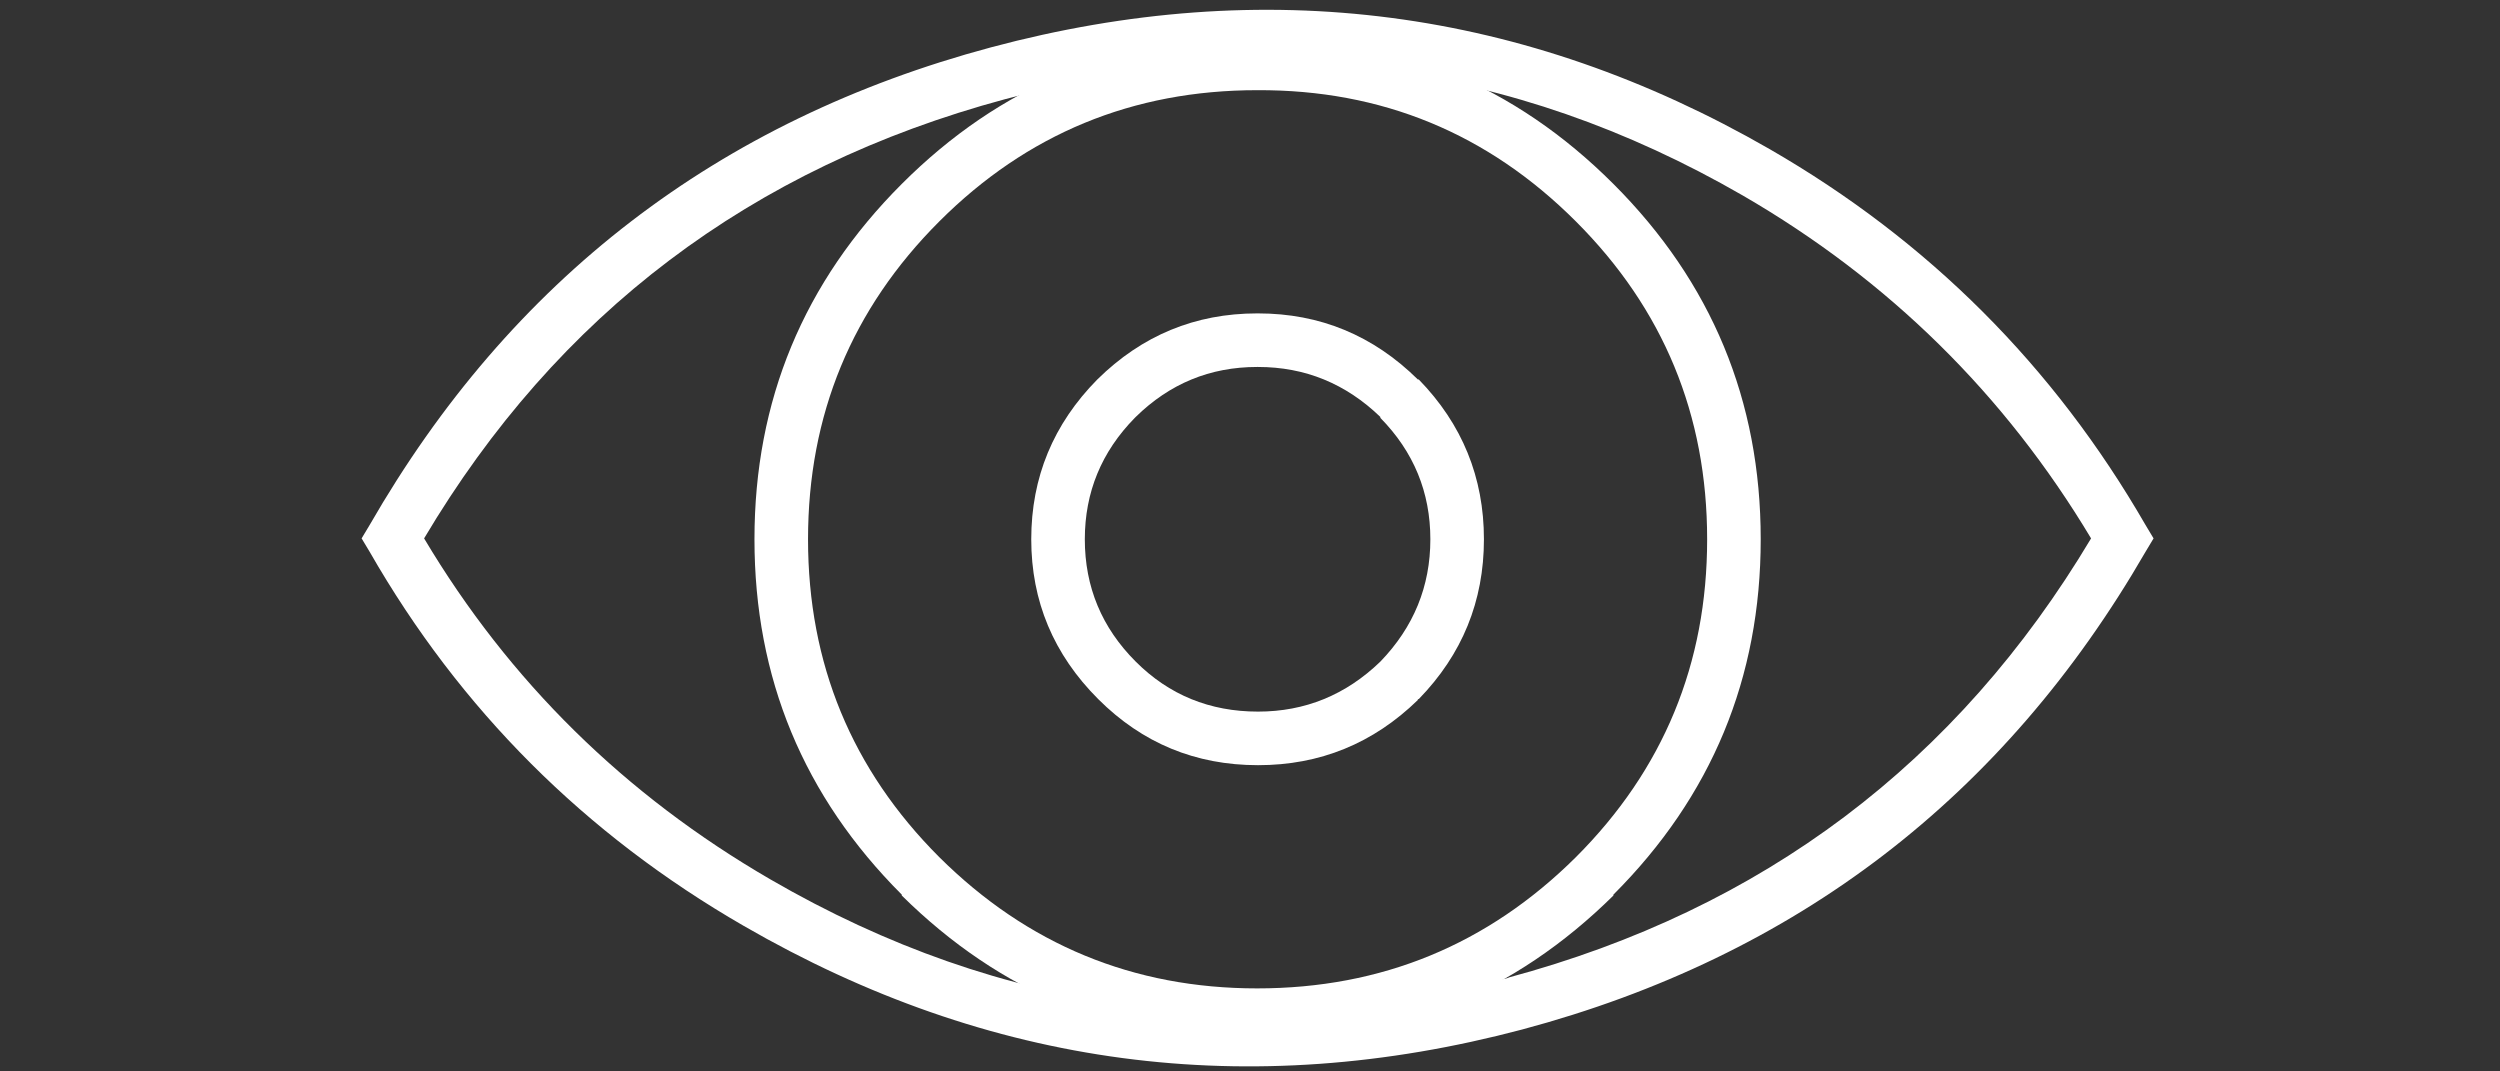
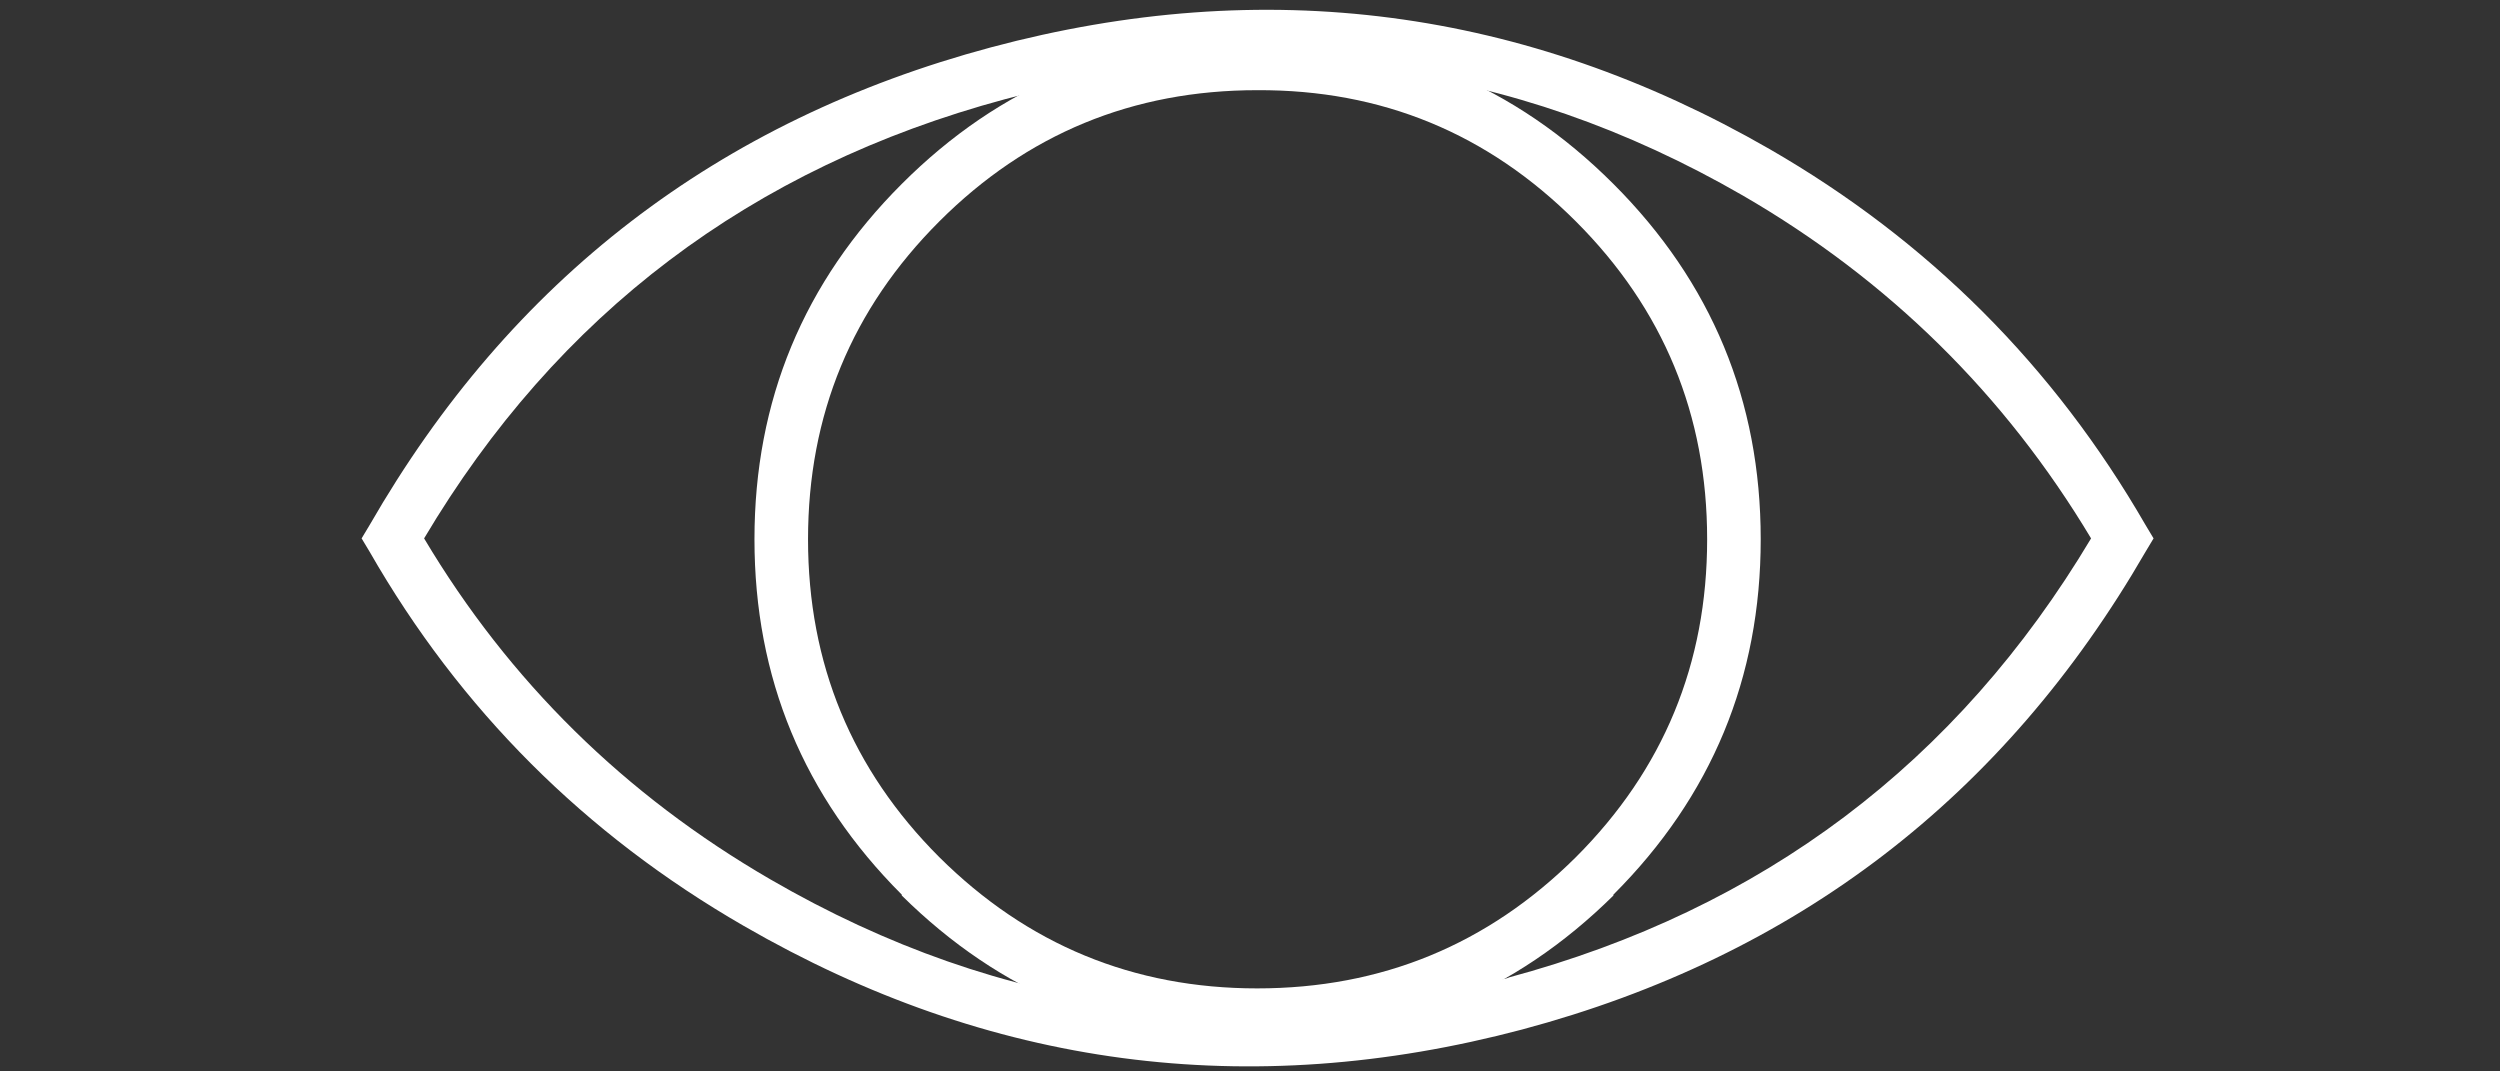
<svg xmlns="http://www.w3.org/2000/svg" id="oeil-backgroundcheck-vect" image-rendering="optimizeQuality" baseProfile="basic" version="1.1" x="0px" y="0px" width="140" height="60">
  <rect width="100%" height="100%" fill="#333333" stroke="none" />
  <g id="S.__C3.__A9quence-1" overflow="visible">
    <g display="none" id="Layer79_0_FILL">
      <path fill="#FFF" stroke="none" d="M120.1 31L120.65 30.15 120.1 29.35Q112.4 17.4 99.05 10.55 78.5 -.1 55.55 5.4 32.6 10.95 20.75 29.35L20.2 30.15 20.75 30.95Q28.35 42.8 41.75 49.7L41.7 49.7Q62.25 60.35 85.2 54.85 108.2 49.35 120.1 31M97.65 13.2L97.7 13.2Q109.85 19.45 117.05 30.15 105.8 46.85 84.5 51.95 62.65 57.15 43.1 47.05 30.9 40.75 23.8 30.2 35 13.45 56.25 8.3 78.1 3.1 97.65 13.2Z" />
      <animate attributeName="display" repeatCount="indefinite" dur="5.267s" keyTimes="0;.69;.696;1" values="none;inline;none;none" />
    </g>
    <g display="none" id="Layer78_0_FILL">
      <path fill="#FFF" stroke="none" d="M120.05 31.05L120.75 30.15 120.05 29.3Q112.35 18.7 99 12.65 78.5 3.35 55.6 8.2 32.65 13 20.8 29.3L20.15 30.15 20.8 31.05Q28.4 41.5 41.8 47.6 62.25 56.9 85.15 52.1 108.15 47.25 120.05 31.05M97.75 15.4Q109.8 20.85 117 30.15 105.7 44.7 84.55 49.15 62.65 53.7 43.05 44.85 30.95 39.35 23.85 30.15 35.1 15.55 56.2 11.15 78.1 6.55 97.75 15.4Z" />
      <animate attributeName="display" repeatCount="indefinite" dur="5.267s" keyTimes="0;.684;.69;1" values="none;inline;none;none" />
    </g>
    <g display="none" id="Layer76_0_FILL">
      <path fill="#FFF" stroke="none" d="M85.1 46.55Q108.05 43 119.9 31.25L121.05 30.15 119.9 29.1Q112.2 21.4 98.85 17 78.45 10.2 55.7 13.75 32.75 17.25 20.95 29.1L19.85 30.15 20.95 31.25Q28.55 38.8 41.95 43.25 62.3 50 85.1 46.55M97.9 19.85Q109.55 23.7 116.7 30.15 105.4 40.35 84.65 43.6 62.6 46.9 42.9 40.4 31.2 36.5 24.2 30.15 35.4 19.9 56.15 16.7 78.15 13.3 97.9 19.85Z" />
      <animate attributeName="display" repeatCount="indefinite" dur="5.267s" keyTimes="0;.671;.677;1" values="none;inline;none;none" />
    </g>
    <g display="none" id="Layer75_0_FILL">
      <path fill="#FFF" stroke="none" d="M85 43.8Q107.75 40.95 119.55 31.4L121.05 30.25 119.55 29.05Q111.9 22.75 98.6 19.15 78.4 13.7 55.85 16.55 33.1 19.4 21.4 29.05L19.9 30.2 21.4 31.4Q28.95 37.55 42.2 41.15 62.4 46.65 85 43.8M97.8 22.05Q109.1 25.1 116.1 30.2 104.95 38.25 84.65 40.8 62.7 43.55 43 38.25 31.7 35.2 24.8 30.2 35.95 22.1 56.2 19.55 78.15 16.8 97.8 22.05Z" />
      <animate attributeName="display" repeatCount="indefinite" dur="5.267s" keyTimes="0;.665;.671;1" values="none;inline;none;none" />
    </g>
    <g display="none" id="Layer74_0_FILL">
      <path fill="#FFF" stroke="none" d="M84.8 41.05Q107.25 38.85 118.9 31.45L121 30.15 118.9 28.9Q111.3 24.1 98.2 21.35 78.3 17.15 56 19.3 33.55 21.5 21.95 28.9L19.9 30.15 21.95 31.45Q29.45 36.2 42.55 39 62.5 43.15 84.8 41.05M97.6 24.3Q108.3 26.55 115.15 30.15 104.05 36.15 84.5 38.05 62.7 40.15 43.15 36.05 32.45 33.8 25.75 30.15 36.75 24.2 56.3 22.3 78.1 20.15 97.6 24.3Z" />
      <animate attributeName="display" repeatCount="indefinite" dur="5.267s" keyTimes="0;.658;.665;1" values="none;inline;none;none" />
    </g>
    <g display="none" id="Layer73_0_FILL">
-       <path fill="#FFF" stroke="none" d="M84.5 38.25Q106.5 36.75 117.85 31.55L121.05 30.15 117.85 28.8Q110.45 25.45 97.7 23.55 78.15 20.55 56.35 22.1 34.4 23.6 23.1 28.8L19.95 30.15 23.1 31.55Q30.4 34.9 43.2 36.8 62.7 39.75 84.5 38.25M97.25 26.5Q106.8 27.9 113.25 30.2 102.55 34 84.3 35.25 62.8 36.75 43.6 33.85L43.55 33.85Q34 32.4 27.65 30.15 38.35 26.35 56.55 25.1 78.05 23.55 97.25 26.5Z" />
      <animate attributeName="display" repeatCount="indefinite" dur="5.267s" keyTimes="0;.652;.658;1" values="none;inline;none;none" />
    </g>
    <g display="none" id="Layer72_0_FILL">
      <path fill="#FFF" stroke="none" d="M83.85 35.4Q104.7 34.55 115.55 31.55L121.05 30.1 115.55 28.65Q108.55 26.7 96.4 25.6 77.8 23.95 57 24.8 36.2 25.7 25.45 28.65L19.95 30.1 25.45 31.55Q32.3 33.5 44.5 34.6 63.05 36.3 83.85 35.4M96.15 28.6Q103 29.2 108.15 30.1 98.5 31.8 83.75 32.4 63.15 33.3 44.75 31.6 37.9 31 32.85 30.1 42.4 28.45 57.1 27.8 77.7 26.95 96.15 28.6Z" />
      <animate attributeName="display" repeatCount="indefinite" dur="5.267s" keyTimes="0;.646;.652;1" values="none;inline;none;none" />
    </g>
    <g display="none" id="Layer71_0_FILL">
      <path fill="#FFF" stroke="none" d="M82 32.65Q99.95 32.4 109.15 31.6L121 30.65 121 29.6 109.15 28.6Q103.1 28.1 92.75 27.8 76.7 27.35 58.85 27.6 40.95 27.85 31.75 28.6L19.85 29.55 19.85 30.65 31.75 31.6Q37.65 32.1 48.1 32.4 64.1 32.85 82 32.65Z" />
      <animate attributeName="display" repeatCount="indefinite" dur="5.267s" keyTimes="0;.639;.646;1" values="none;inline;none;none" />
    </g>
    <g display="none" id="Layer70_0_FILL">
      <path fill="#FFF" stroke="none" d="M83.8 35.4Q104.65 34.55 115.55 31.55L121 30.1 115.55 28.65Q108.5 26.7 96.35 25.65 77.75 23.95 56.95 24.8 36.15 25.7 25.45 28.65L19.9 30.1 25.45 31.55Q32.3 33.5 44.5 34.6 63.05 36.3 83.8 35.4M96.15 28.65Q102.9 29.25 108.05 30.15 98.5 31.8 83.7 32.4 63.15 33.3 44.7 31.6 37.85 31 32.8 30.1 42.35 28.45 57.05 27.8 77.7 26.95 96.15 28.65Z" />
      <animate attributeName="display" repeatCount="indefinite" dur="5.267s" keyTimes="0;.633;.639;1" values="none;inline;none;none" />
    </g>
    <g display="none" id="Layer69_0_FILL">
      <path fill="#FFF" stroke="none" d="M84.45 38.25Q106.45 36.75 117.85 31.55L121 30.15 117.85 28.8Q110.45 25.45 97.7 23.55 78.1 20.55 56.3 22.1 34.35 23.6 23.05 28.8L19.95 30.15 23.05 31.55Q30.35 34.9 43.15 36.85 62.65 39.75 84.45 38.25M97.25 26.5Q106.75 27.9 113.2 30.2 102.5 34 84.25 35.25 62.75 36.75 43.6 33.9 34 32.4 27.65 30.15 38.35 26.35 56.5 25.1 78 23.55 97.25 26.5Z" />
      <animate attributeName="display" repeatCount="indefinite" dur="5.267s" keyTimes="0;.627;.633;1" values="none;inline;none;none" />
    </g>
    <g display="none" id="Layer68_0_FILL">
      <path fill="#FFF" stroke="none" d="M84.8 41.05Q107.25 38.85 118.9 31.45L121 30.15 118.9 28.9Q111.3 24.1 98.2 21.35 78.3 17.15 56 19.3 33.55 21.5 21.95 28.9L19.9 30.15 21.95 31.45Q29.45 36.2 42.55 39 62.5 43.2 84.8 41.05M97.6 24.3Q108.3 26.55 115.15 30.15 104.05 36.15 84.5 38.05 62.7 40.2 43.15 36.05 32.45 33.8 25.75 30.15 36.75 24.2 56.3 22.3 78.1 20.15 97.6 24.3Z" />
      <animate attributeName="display" repeatCount="indefinite" dur="5.267s" keyTimes="0;.62;.627;1" values="none;inline;none;none" />
    </g>
    <g display="none" id="Layer67_0_FILL">
      <path fill="#FFF" stroke="none" d="M85 43.8Q107.75 41 119.55 31.4L121.05 30.25 119.55 29.05Q111.9 22.75 98.6 19.15 78.4 13.7 55.85 16.55 33.1 19.4 21.4 29.05L19.9 30.2 21.4 31.4Q28.95 37.55 42.2 41.15 62.4 46.65 85 43.8M97.8 22.05Q109.1 25.1 116.1 30.2 104.95 38.3 84.65 40.8 62.7 43.55 43 38.25 31.7 35.2 24.8 30.2 35.95 22.1 56.2 19.55 78.15 16.8 97.8 22.05Z" />
      <animate attributeName="display" repeatCount="indefinite" dur="5.267s" keyTimes="0;.614;.62;1" values="none;inline;none;none" />
    </g>
    <g display="none" id="Layer66_0_FILL">
      <path fill="#FFF" stroke="none" d="M85.1 46.55Q108.05 43 119.9 31.25L121.05 30.15 119.9 29.1Q112.2 21.4 98.85 17 78.45 10.2 55.7 13.75 32.75 17.25 20.95 29.1L19.85 30.15 20.95 31.2Q28.55 38.85 41.95 43.25 62.3 50 85.1 46.55M97.9 19.85Q109.55 23.7 116.7 30.15 105.4 40.35 84.65 43.6 62.6 46.9 42.9 40.4 31.2 36.55 24.2 30.15 35.4 19.9 56.15 16.7 78.15 13.3 97.9 19.85Z" />
      <animate attributeName="display" repeatCount="indefinite" dur="5.267s" keyTimes="0;.608;.614;1" values="none;inline;none;none" />
    </g>
    <g display="none" id="Layer65_0_FILL">
      <path fill="#FFF" stroke="none" d="M85.15 49.35Q108.1 45.1 120 31.15L120.85 30.15 120 29.2Q112.3 20.05 98.9 14.8 78.45 6.8 55.65 11 32.7 15.15 20.85 29.2L20 30.15 20.85 31.15Q28.45 40.15 41.85 45.4 62.3 53.45 85.15 49.35M97.8 17.6Q109.7 22.25 116.85 30.15 105.55 42.55 84.6 46.4 62.6 50.35 42.95 42.6 31.05 37.95 24 30.15 35.25 17.7 56.2 13.95 78.15 9.9 97.8 17.6Z" />
      <animate attributeName="display" repeatCount="indefinite" dur="5.267s" keyTimes="0;.601;.608;.677;.684;1" values="none;inline;none;inline;none;none" />
    </g>
    <g display="none" id="Layer64_0_FILL">
      <path fill="#FFF" stroke="none" d="M120.05 31.05L120.75 30.15 120.05 29.3Q112.35 18.7 99 12.65 78.5 3.35 55.6 8.2 32.65 13 20.8 29.3L20.15 30.15 20.8 31.05Q28.4 41.5 41.8 47.6 62.25 56.9 85.15 52.15 108.15 47.25 120.05 31.05M97.75 15.4Q109.8 20.85 117 30.15 105.7 44.7 84.55 49.2 62.65 53.7 43.05 44.85 30.95 39.35 23.85 30.15 35.1 15.55 56.2 11.15 78.1 6.55 97.75 15.4Z" />
      <animate attributeName="display" repeatCount="indefinite" dur="5.267s" keyTimes="0;.595;.601;1" values="none;inline;none;none" />
    </g>
    <g display="none" id="Layer63_0_FILL">
      <path fill="#FFF" stroke="none" d="M120.1 31.05L120.65 30.2 120.1 29.4Q112.4 17.45 99.05 10.6 78.5 -.05 55.55 5.5 32.6 11 20.75 29.4L20.2 30.2 20.75 31Q28.35 42.85 41.75 49.75L41.7 49.75Q62.25 60.4 85.2 54.9 108.2 49.4 120.1 31.05M97.65 13.25L97.7 13.25Q109.85 19.5 117.05 30.2 105.8 46.9 84.5 52 62.65 57.2 43.1 47.1 30.9 40.8 23.8 30.25 35 13.5 56.25 8.4 78.1 3.15 97.65 13.25Z" />
      <animate attributeName="display" repeatCount="indefinite" dur="5.267s" keyTimes="0;.589;.595;1" values="none;inline;none;none" />
    </g>
    <g display="none" id="Layer62_0_FILL">
      <path fill="#FFF" stroke="none" d="M120.15 30.9L120.6 30.15 120.15 29.4Q112.45 16.05 99.1 8.35 78.5 -3.5 55.5 2.65 32.55 8.8 20.7 29.4L20.25 30.15 20.7 30.9Q28.3 44.15 41.65 51.85 62.25 63.75 85.25 57.65 108.25 51.5 120.15 30.9M97.6 10.95Q109.85 18.05 117.1 30.15 105.85 49 84.45 54.75L84.5 54.75Q62.65 60.55 43.15 49.25 30.9 42.15 23.75 30.15 34.95 11.3 56.3 5.55 78.1 -.3 97.6 10.95Z" />
      <animate attributeName="display" repeatCount="indefinite" dur="5.267s" keyTimes="0;.582;.589;.696;1" values="none;inline;none;inline;inline" />
    </g>
    <g id="Layer61_0_FILL">
      <path fill="#FFF" stroke="none" d="M120.15 30.9L120.6 30.15 120.15 29.4Q112.45 16.05 99.1 8.35 78.5 -3.5 55.5 2.65 32.55 8.8 20.7 29.4L20.25 30.15 20.7 30.9Q28.3 44.15 41.65 51.85 62.25 63.75 85.25 57.65 108.25 51.5 120.15 30.9M97.6 10.95Q109.85 18.05 117.1 30.15 105.85 49 84.45 54.75L84.5 54.75Q62.65 60.55 43.15 49.25 30.9 42.15 23.75 30.15 34.95 11.3 56.3 5.55 78.1 -.3 97.6 10.95Z" />
      <animate attributeName="display" repeatCount="indefinite" dur="5.267s" keyTimes="0;.582;1" values="inline;none;none" />
    </g>
    <g display="none" id="Layer56_0_FILL">
      <path fill="#FFF" stroke="none" d="M57.8 29.15Q57.75 29.7 57.75 30.25 57.75 31.05 57.85 31.8 58.8 31.75 59.55 31.8 60.35 31.85 60.9 31.85 60.75 31.05 60.75 30.25 60.75 29.6 60.85 29.05 59.85 28.95 59.6 28.95 58.5 29.1 58 29.15 57.9 29.15 57.8 29.15M81.9 31.2Q82.25 31.15 83 31.15L83.1 31.15Q83.1 30.7 83.1 30.25 83.1 29.45 83.05 28.7 82.9 28.7 82.8 28.7L81.1 28.5Q80.45 28.45 79.95 28.45 80.1 29.3 80.1 30.25 80.1 31 80 31.75L81.9 31.2Z" />
      <animate attributeName="display" repeatCount="indefinite" dur="5.267s" keyTimes="0;.639;.646;1" values="none;inline;none;none" />
    </g>
    <g display="none" id="Layer55_0_FILL">
      <path fill="#FFF" stroke="none" d="M58.35 26.25Q57.75 28.15 57.75 30.25 57.75 32.35 58.4 34.25 58.5 34.25 58.6 34.25 60 34.35 61.7 34.45 60.75 32.55 60.75 30.25 60.75 28 61.7 26.1L58.45 26.25Q58.4 26.25 58.35 26.25M82.5 34.25Q83.1 32.35 83.1 30.25 83.1 28.05 82.45 26.15 82.2 26.1 81.95 26.1 80.5 25.95 79.05 25.8 80.1 27.8 80.1 30.25 80.1 32.55 79.15 34.5 79.4 34.45 79.7 34.4 80.6 34.25 82.5 34.25Z" />
      <animate attributeName="display" repeatCount="indefinite" dur="5.267s" keyTimes="0;.633;.639;.646;.652;1" values="none;inline;none;inline;none;none" />
    </g>
    <g display="none" id="Layer54_0_FILL">
      <path fill="#FFF" stroke="none" d="M63.3 23.2Q62.15 23.2 61.65 23.3L60.3 23.6Q60.05 23.65 59.6 23.65 57.75 26.6 57.75 30.25 57.75 34.15 59.9 37.25L61.1 37.35Q62.4 37.45 63.1 37.45L64 37.45Q63.8 37.3 63.6 37.1 60.75 34.25 60.75 30.25 60.75 26.3 63.55 23.45L63.6 23.4Q63.7 23.3 63.8 23.2L63.3 23.2M83.1 30.25Q83.1 26.3 81 23.25 80.7 23.2 80.25 23.15 79 23 76.75 22.9 77 23.15 77.3 23.4L77.3 23.45Q80.1 26.3 80.1 30.25 80.1 34.2 77.3 37.1 76.85 37.5 76.45 37.85L80 37.85Q80.3 37.85 80.6 37.9 83.1 34.55 83.1 30.25Z" />
      <animate attributeName="display" repeatCount="indefinite" dur="5.267s" keyTimes="0;.627;.633;.652;.658;1" values="none;inline;none;inline;none;none" />
    </g>
    <g display="none" id="Layer53_0_FILL">
      <path fill="#FFF" stroke="none" d="M69.15 19.1L64.05 19.3Q62.65 20.1 61.45 21.3 57.75 25.05 57.75 30.25 57.75 35.45 61.5 39.2 62.15 39.85 62.85 40.4 63.05 40.4 63.35 40.4 70.05 40.9 77.9 40.4 78 40.4 78.05 40.4 78.75 39.85 79.4 39.25L79.4 39.2 79.45 39.2Q83.1 35.45 83.1 30.25 83.1 25.05 79.45 21.3L79.4 21.3Q78.75 20.65 78.1 20.15 77.75 20.2 77.4 20.15 76.45 19.95 75.95 19.85L69.15 19.1M63.55 23.45L63.6 23.4Q66.45 20.6 70.4 20.6L70.45 20.6Q74.4 20.6 77.3 23.4L77.3 23.45Q80.1 26.3 80.1 30.25 80.1 34.2 77.3 37.1 74.4 39.9 70.45 39.9 66.4 39.9 63.6 37.1 60.75 34.25 60.75 30.25 60.75 26.3 63.55 23.45Z" />
      <animate attributeName="display" repeatCount="indefinite" dur="5.267s" keyTimes="0;.62;.627;.658;.665;1" values="none;inline;none;inline;none;none" />
    </g>
    <g display="none" id="Layer50_0_FILL">
      <path fill="#FFF" stroke="none" d="M81 39.15Q84.65 35.4 84.65 30.2 84.65 25 81 21.25L80.95 21.25Q77.2 17.55 72 17.55L71.95 17.55Q66.75 17.55 63 21.25 59.3 25 59.3 30.2 59.3 35.4 63.05 39.15 66.75 42.85 72 42.85 77.2 42.85 80.95 39.2L80.95 39.15 81 39.15M78.85 23.35L78.85 23.4Q81.65 26.25 81.65 30.2 81.65 34.15 78.85 37.05 75.95 39.85 72 39.85 67.95 39.85 65.15 37.05 62.3 34.2 62.3 30.2 62.3 26.25 65.1 23.4L65.15 23.35Q68 20.55 71.95 20.55L72 20.55Q75.95 20.55 78.85 23.35Z" />
      <animate attributeName="display" repeatCount="indefinite" dur="5.267s" keyTimes="0;.462;.468;1" values="none;inline;none;none" />
    </g>
    <g display="none" id="Layer49_0_FILL">
      <path fill="#FFF" stroke="none" d="M82.5 39.15Q86.15 35.4 86.15 30.2 86.15 25 82.5 21.25L82.45 21.25Q78.7 17.55 73.5 17.55L73.45 17.55Q68.25 17.55 64.5 21.25 60.8 25 60.8 30.2 60.8 35.4 64.55 39.15 68.25 42.85 73.5 42.85 78.7 42.85 82.45 39.2L82.45 39.15 82.5 39.15M80.35 23.35L80.35 23.4Q83.15 26.25 83.15 30.2 83.15 34.15 80.35 37.05 77.45 39.85 73.5 39.85 69.45 39.85 66.65 37.05 63.8 34.2 63.8 30.2 63.8 26.25 66.6 23.4L66.65 23.35Q69.5 20.55 73.45 20.55L73.5 20.55Q77.45 20.55 80.35 23.35Z" />
      <animate attributeName="display" repeatCount="indefinite" dur="5.267s" keyTimes="0;.456;.462;1" values="none;inline;none;none" />
    </g>
    <g display="none" id="Layer48_0_FILL">
      <path fill="#FFF" stroke="none" d="M84.05 39.15Q87.7 35.4 87.7 30.2 87.7 25 84.05 21.25L84 21.25Q80.25 17.55 75.05 17.55L75 17.55Q69.8 17.55 66.05 21.25 62.35 25 62.35 30.2 62.35 35.4 66.1 39.15 69.8 42.85 75.05 42.85 80.25 42.85 84 39.2L84 39.15 84.05 39.15M84.7 30.2Q84.7 34.15 81.9 37.05 79 39.85 75.05 39.85 71 39.85 68.2 37.05 65.35 34.2 65.35 30.2 65.35 26.25 68.15 23.4L68.2 23.35Q71.05 20.55 75 20.55L75.05 20.55Q79 20.55 81.9 23.35L81.9 23.4Q84.7 26.25 84.7 30.2Z" />
      <animate attributeName="display" repeatCount="indefinite" dur="5.267s" keyTimes="0;.449;.456;1" values="none;inline;none;none" />
    </g>
    <g display="none" id="Layer47_0_FILL">
      <path fill="#FFF" stroke="none" d="M85.6 39.15Q89.25 35.4 89.25 30.2 89.25 25 85.6 21.25L85.55 21.25Q81.8 17.55 76.6 17.55L76.55 17.55Q71.35 17.55 67.6 21.25 63.9 25 63.9 30.2 63.9 35.4 67.65 39.15 71.35 42.85 76.6 42.85 81.8 42.85 85.55 39.2L85.55 39.15 85.6 39.15M86.25 30.2Q86.25 34.15 83.45 37.05 80.55 39.85 76.6 39.85 72.55 39.85 69.75 37.05 66.9 34.2 66.9 30.2 66.9 26.25 69.7 23.4L69.75 23.35Q72.6 20.55 76.55 20.55L76.6 20.55Q80.55 20.55 83.45 23.35L83.45 23.4Q86.25 26.25 86.25 30.2Z" />
      <animate attributeName="display" repeatCount="indefinite" dur="5.267s" keyTimes="0;.443;.449;1" values="none;inline;none;none" />
    </g>
    <g display="none" id="Layer46_0_FILL">
      <path fill="#FFF" stroke="none" d="M90.75 30.2Q90.75 25 87.1 21.25L87.05 21.25Q83.3 17.55 78.1 17.55L78.05 17.55Q72.85 17.55 69.1 21.25 65.4 25 65.4 30.2 65.4 35.4 69.15 39.15 72.85 42.85 78.1 42.85 83.3 42.85 87.05 39.2L87.05 39.15 87.1 39.15Q90.75 35.4 90.75 30.2M84.95 23.4Q87.75 26.25 87.75 30.2 87.75 34.15 84.95 37.05 82.05 39.85 78.1 39.85 74.05 39.85 71.25 37.05 68.4 34.2 68.4 30.2 68.4 26.25 71.2 23.4L71.25 23.35Q74.1 20.55 78.05 20.55L78.1 20.55Q82.05 20.55 84.95 23.35L84.95 23.4Z" />
      <animate attributeName="display" repeatCount="indefinite" dur="5.267s" keyTimes="0;.437;.443;1" values="none;inline;none;none" />
    </g>
    <g display="none" id="Layer45_0_FILL">
      <path fill="#FFF" stroke="none" d="M92.25 30.2Q92.25 25 88.6 21.25L88.55 21.25Q84.8 17.55 79.6 17.55L79.55 17.55Q74.35 17.55 70.6 21.25 66.9 25 66.9 30.2 66.9 35.4 70.65 39.15 74.35 42.85 79.6 42.85 84.8 42.85 88.55 39.2L88.55 39.15 88.6 39.15Q92.25 35.4 92.25 30.2M86.45 23.4Q89.25 26.25 89.25 30.2 89.25 34.15 86.45 37.05 83.55 39.85 79.6 39.85 75.55 39.85 72.75 37.05 69.9 34.2 69.9 30.2 69.9 26.25 72.7 23.4L72.75 23.35Q75.6 20.55 79.55 20.55L79.6 20.55Q83.55 20.55 86.45 23.35L86.45 23.4Z" />
      <animate attributeName="display" repeatCount="indefinite" dur="5.267s" keyTimes="0;.43;.437;1" values="none;inline;none;none" />
    </g>
    <g display="none" id="Layer43_0_FILL">
      <path fill="#FFF" stroke="none" d="M90.2 21.25L90.15 21.25Q86.4 17.55 81.2 17.55L81.15 17.55Q75.95 17.55 72.2 21.25 68.5 25 68.5 30.2 68.5 35.4 72.25 39.15 75.95 42.85 81.2 42.85 86.4 42.85 90.15 39.2L90.15 39.15 90.2 39.15Q93.85 35.4 93.85 30.2 93.85 25 90.2 21.25M88.05 23.35L88.05 23.4Q90.85 26.25 90.85 30.2 90.85 34.15 88.05 37.05 85.15 39.85 81.2 39.85 77.15 39.85 74.35 37.05 71.5 34.2 71.5 30.2 71.5 26.25 74.3 23.4L74.35 23.35Q77.2 20.55 81.15 20.55L81.2 20.55Q85.15 20.55 88.05 23.35Z" />
      <animate attributeName="display" repeatCount="indefinite" dur="5.267s" keyTimes="0;.361;.43;1" values="none;inline;none;none" />
    </g>
    <g display="none" id="Layer42_0_FILL">
      <path fill="#FFF" stroke="none" d="M88.85 39.15Q92.5 35.4 92.5 30.2 92.5 25 88.85 21.25L88.8 21.25Q85.05 17.55 79.85 17.55L79.8 17.55Q74.6 17.55 70.85 21.25 67.15 25 67.15 30.2 67.15 35.4 70.9 39.15 74.6 42.85 79.85 42.85 85.05 42.85 88.8 39.2L88.8 39.15 88.85 39.15M89.5 30.2Q89.5 34.15 86.7 37.05 83.8 39.85 79.85 39.85 75.8 39.85 73 37.05 70.15 34.2 70.15 30.2 70.15 26.25 72.95 23.4L73 23.35Q75.85 20.55 79.8 20.55L79.85 20.55Q83.8 20.55 86.7 23.35L86.7 23.4Q89.5 26.25 89.5 30.2Z" />
      <animate attributeName="display" repeatCount="indefinite" dur="5.267s" keyTimes="0;.354;.361;1" values="none;inline;none;none" />
    </g>
    <g display="none" id="Layer41_0_FILL">
      <path fill="#FFF" stroke="none" d="M87.5 39.15Q91.15 35.4 91.15 30.2 91.15 25 87.5 21.25L87.45 21.25Q83.7 17.55 78.5 17.55L78.45 17.55Q73.25 17.55 69.5 21.25 65.8 25 65.8 30.2 65.8 35.4 69.55 39.15 73.25 42.85 78.5 42.85 83.7 42.85 87.45 39.2L87.45 39.15 87.5 39.15M88.15 30.2Q88.15 34.15 85.35 37.05 82.45 39.85 78.5 39.85 74.45 39.85 71.65 37.05 68.8 34.2 68.8 30.2 68.8 26.25 71.6 23.4L71.65 23.35Q74.5 20.55 78.45 20.55L78.5 20.55Q82.45 20.55 85.35 23.35L85.35 23.4Q88.15 26.25 88.15 30.2Z" />
      <animate attributeName="display" repeatCount="indefinite" dur="5.267s" keyTimes="0;.348;.354;1" values="none;inline;none;none" />
    </g>
    <g display="none" id="Layer40_0_FILL">
-       <path fill="#FFF" stroke="none" d="M89.75 30.2Q89.75 25 86.1 21.25L86.05 21.25Q82.3 17.55 77.1 17.55L77.05 17.55Q71.85 17.55 68.1 21.25 64.4 25 64.4 30.2 64.4 35.4 68.15 39.15 71.85 42.85 77.1 42.85 82.3 42.85 86.05 39.2L86.05 39.15 86.1 39.15Q89.75 35.4 89.75 30.2M83.95 23.4Q86.75 26.25 86.75 30.2 86.75 34.15 83.95 37.05 81.05 39.85 77.1 39.85 73.05 39.85 70.25 37.05 67.4 34.2 67.4 30.2 67.4 26.25 70.2 23.4L70.25 23.35Q73.1 20.55 77.05 20.55L77.1 20.55Q81.05 20.55 83.95 23.35L83.95 23.4Z" />
      <animate attributeName="display" repeatCount="indefinite" dur="5.267s" keyTimes="0;.342;.348;1" values="none;inline;none;none" />
    </g>
    <g display="none" id="Layer39_0_FILL">
      <path fill="#FFF" stroke="none" d="M84.85 39.15Q88.5 35.4 88.5 30.2 88.5 25 84.85 21.25L84.8 21.25Q81.05 17.55 75.85 17.55L75.8 17.55Q70.6 17.55 66.85 21.25 63.15 25 63.15 30.2 63.15 35.4 66.9 39.15 70.6 42.85 75.85 42.85 81.05 42.85 84.8 39.2L84.8 39.15 84.85 39.15M85.5 30.2Q85.5 34.15 82.7 37.05 79.8 39.85 75.85 39.85 71.8 39.85 69 37.05 66.15 34.2 66.15 30.2 66.15 26.25 68.95 23.4L69 23.35Q71.85 20.55 75.8 20.55L75.85 20.55Q79.8 20.55 82.7 23.35L82.7 23.4Q85.5 26.25 85.5 30.2Z" />
      <animate attributeName="display" repeatCount="indefinite" dur="5.267s" keyTimes="0;.335;.342;1" values="none;inline;none;none" />
    </g>
    <g display="none" id="Layer38_0_FILL">
      <path fill="#FFF" stroke="none" d="M83.5 39.15Q87.15 35.4 87.15 30.2 87.15 25 83.5 21.25L83.45 21.25Q79.7 17.55 74.5 17.55L74.45 17.55Q69.25 17.55 65.5 21.25 61.8 25 61.8 30.2 61.8 35.4 65.55 39.15 69.25 42.85 74.5 42.85 79.7 42.85 83.45 39.2L83.45 39.15 83.5 39.15M84.15 30.2Q84.15 34.15 81.35 37.05 78.45 39.85 74.5 39.85 70.45 39.85 67.65 37.05 64.8 34.2 64.8 30.2 64.8 26.25 67.6 23.4L67.65 23.35Q70.5 20.55 74.45 20.55L74.5 20.55Q78.45 20.55 81.35 23.35L81.35 23.4Q84.15 26.25 84.15 30.2Z" />
      <animate attributeName="display" repeatCount="indefinite" dur="5.267s" keyTimes="0;.329;.335;1" values="none;inline;none;none" />
    </g>
    <g display="none" id="Layer37_0_FILL">
      <path fill="#FFF" stroke="none" d="M82.1 39.15Q85.75 35.4 85.75 30.2 85.75 25 82.1 21.25L82.05 21.25Q78.3 17.55 73.1 17.55L73.05 17.55Q67.85 17.55 64.1 21.25 60.4 25 60.4 30.2 60.4 35.4 64.15 39.15 67.85 42.85 73.1 42.85 78.3 42.85 82.05 39.2L82.05 39.15 82.1 39.15M79.95 23.35L79.95 23.4Q82.75 26.25 82.75 30.2 82.75 34.15 79.95 37.05 77.05 39.85 73.1 39.85 69.05 39.85 66.25 37.05 63.4 34.2 63.4 30.2 63.4 26.25 66.2 23.4L66.25 23.35Q69.1 20.55 73.05 20.55L73.1 20.55Q77.05 20.55 79.95 23.35Z" />
      <animate attributeName="display" repeatCount="indefinite" dur="5.267s" keyTimes="0;.323;.329;1" values="none;inline;none;none" />
    </g>
    <g display="none" id="Layer36_0_FILL">
      <path fill="#FFF" stroke="none" d="M71.8 17.55L71.75 17.55Q66.55 17.55 62.8 21.25 59.1 25 59.1 30.2 59.1 35.4 62.85 39.15 66.55 42.85 71.8 42.85 77 42.85 80.75 39.2L80.75 39.15 80.8 39.15Q84.45 35.4 84.45 30.2 84.45 25 80.8 21.25L80.75 21.25Q77 17.55 71.8 17.55M64.9 23.4L64.95 23.35Q67.8 20.55 71.75 20.55L71.8 20.55Q75.75 20.55 78.65 23.35L78.65 23.4Q81.45 26.25 81.45 30.2 81.45 34.15 78.65 37.05 75.75 39.85 71.8 39.85 67.75 39.85 64.95 37.05 62.1 34.2 62.1 30.2 62.1 26.25 64.9 23.4Z" />
      <animate attributeName="display" repeatCount="indefinite" dur="5.267s" keyTimes="0;.316;.323;1" values="none;inline;none;none" />
    </g>
    <g display="none" id="Layer33_0_FILL">
      <path fill="#FFF" stroke="none" d="M77.6 21.25L77.55 21.25Q73.8 17.55 68.6 17.55L68.55 17.55Q63.35 17.55 59.6 21.25 55.9 25 55.9 30.2 55.9 35.4 59.65 39.15 63.35 42.85 68.6 42.85 73.8 42.85 77.55 39.2L77.55 39.15 77.6 39.15Q81.25 35.4 81.25 30.2 81.25 25 77.6 21.25M75.45 23.35L75.45 23.4Q78.25 26.25 78.25 30.2 78.25 34.15 75.45 37.05 72.55 39.85 68.6 39.85 64.55 39.85 61.75 37.05 58.9 34.2 58.9 30.2 58.9 26.25 61.7 23.4L61.75 23.35Q64.6 20.55 68.55 20.55L68.6 20.55Q72.55 20.55 75.45 23.35Z" />
      <animate attributeName="display" repeatCount="indefinite" dur="5.267s" keyTimes="0;.184;.19;1" values="none;inline;none;none" />
    </g>
    <g display="none" id="Layer32_0_FILL">
      <path fill="#FFF" stroke="none" d="M75.75 21.25L75.7 21.25Q71.95 17.55 66.75 17.55L66.7 17.55Q61.5 17.55 57.75 21.25 54.05 25 54.05 30.2 54.05 35.4 57.8 39.15 61.5 42.85 66.75 42.85 71.95 42.85 75.7 39.2L75.7 39.15 75.75 39.15Q79.4 35.4 79.4 30.2 79.4 25 75.75 21.25M73.6 23.35L73.6 23.4Q76.4 26.25 76.4 30.2 76.4 34.15 73.6 37.05 70.7 39.85 66.75 39.85 62.7 39.85 59.9 37.05 57.05 34.2 57.05 30.2 57.05 26.25 59.85 23.4L59.9 23.35Q62.75 20.55 66.7 20.55L66.75 20.55Q70.7 20.55 73.6 23.35Z" />
      <animate attributeName="display" repeatCount="indefinite" dur="5.267s" keyTimes="0;.177;.184;1" values="none;inline;none;none" />
    </g>
    <g display="none" id="Layer31_0_FILL">
      <path fill="#FFF" stroke="none" d="M73.85 21.25L73.8 21.25Q70.05 17.55 64.85 17.55L64.8 17.55Q59.6 17.55 55.85 21.25 52.15 25 52.15 30.2 52.15 35.4 55.9 39.15 59.6 42.85 64.85 42.85 70.05 42.85 73.8 39.2L73.8 39.15 73.85 39.15Q77.5 35.4 77.5 30.2 77.5 25 73.85 21.25M71.7 23.35L71.7 23.4Q74.5 26.25 74.5 30.2 74.5 34.15 71.7 37.05 68.8 39.85 64.85 39.85 60.8 39.85 58 37.05 55.15 34.2 55.15 30.2 55.15 26.25 57.95 23.4L58 23.35Q60.85 20.55 64.8 20.55L64.85 20.55Q68.8 20.55 71.7 23.35Z" />
      <animate attributeName="display" repeatCount="indefinite" dur="5.267s" keyTimes="0;.171;.177;1" values="none;inline;none;none" />
    </g>
    <g display="none" id="Layer30_0_FILL">
      <path fill="#FFF" stroke="none" d="M72 21.25L71.95 21.25Q68.2 17.55 63 17.55L62.95 17.55Q57.75 17.55 54 21.25 50.3 25 50.3 30.2 50.3 35.4 54.05 39.15 57.75 42.85 63 42.85 68.2 42.85 71.95 39.2L71.95 39.15 72 39.15Q75.65 35.4 75.65 30.2 75.65 25 72 21.25M69.85 23.35L69.85 23.4Q72.65 26.25 72.65 30.2 72.65 34.15 69.85 37.05 66.95 39.85 63 39.85 58.95 39.85 56.15 37.05 53.3 34.2 53.3 30.2 53.3 26.25 56.1 23.4L56.15 23.35Q59 20.55 62.95 20.55L63 20.55Q66.95 20.55 69.85 23.35Z" />
      <animate attributeName="display" repeatCount="indefinite" dur="5.267s" keyTimes="0;.165;.171;1" values="none;inline;none;none" />
    </g>
    <g display="none" id="Layer29_0_FILL">
      <path fill="#FFF" stroke="none" d="M70.1 21.25L70.05 21.25Q66.3 17.55 61.1 17.55L61.05 17.55Q55.85 17.55 52.1 21.25 48.4 25 48.4 30.2 48.4 35.4 52.15 39.15 55.85 42.85 61.1 42.85 66.3 42.85 70.05 39.2L70.05 39.15 70.1 39.15Q73.75 35.4 73.75 30.2 73.75 25 70.1 21.25M67.95 23.35L67.95 23.4Q70.75 26.25 70.75 30.2 70.75 34.15 67.95 37.05 65.05 39.85 61.1 39.85 57.05 39.85 54.25 37.05 51.4 34.2 51.4 30.2 51.4 26.25 54.2 23.4L54.25 23.35Q57.1 20.55 61.05 20.55L61.1 20.55Q65.05 20.55 67.95 23.35Z" />
      <animate attributeName="display" repeatCount="indefinite" dur="5.267s" keyTimes="0;.158;.165;1" values="none;inline;none;none" />
    </g>
    <g display="none" id="Layer27_0_FILL">
      <path fill="#FFF" stroke="none" d="M68.25 21.25L68.2 21.25Q64.45 17.55 59.25 17.55L59.2 17.55Q54 17.55 50.25 21.25 46.55 25 46.55 30.2 46.55 35.4 50.3 39.15 54 42.85 59.25 42.85 64.45 42.85 68.2 39.2L68.2 39.15 68.25 39.15Q71.9 35.4 71.9 30.2 71.9 25 68.25 21.25M66.1 23.35L66.1 23.4Q68.9 26.25 68.9 30.2 68.9 34.15 66.1 37.05 63.2 39.85 59.25 39.85 55.2 39.85 52.4 37.05 49.55 34.2 49.55 30.2 49.55 26.25 52.35 23.4L52.4 23.35Q55.25 20.55 59.2 20.55L59.25 20.55Q63.2 20.55 66.1 23.35Z" />
      <animate attributeName="display" repeatCount="indefinite" dur="5.267s" keyTimes="0;.089;.158;1" values="none;inline;none;none" />
    </g>
    <g display="none" id="Layer26_0_FILL">
      <path fill="#FFF" stroke="none" d="M70.5 21.25L70.45 21.25Q66.7 17.55 61.5 17.55L61.45 17.55Q56.25 17.55 52.5 21.25 48.8 25 48.8 30.2 48.8 35.4 52.55 39.15 56.25 42.85 61.5 42.85 66.7 42.85 70.45 39.2L70.45 39.15 70.5 39.15Q74.15 35.4 74.15 30.2 74.15 25 70.5 21.25M68.35 23.35L68.35 23.4Q71.15 26.25 71.15 30.2 71.15 34.15 68.35 37.05 65.45 39.85 61.5 39.85 57.45 39.85 54.65 37.05 51.8 34.2 51.8 30.2 51.8 26.25 54.6 23.4L54.65 23.35Q57.5 20.55 61.45 20.55L61.5 20.55Q65.45 20.55 68.35 23.35Z" />
      <animate attributeName="display" repeatCount="indefinite" dur="5.267s" keyTimes="0;.082;.089;1" values="none;inline;none;none" />
    </g>
    <g display="none" id="Layer25_0_FILL">
      <path fill="#FFF" stroke="none" d="M72.75 21.25L72.7 21.25Q68.95 17.55 63.75 17.55L63.7 17.55Q58.5 17.55 54.75 21.25 51.05 25 51.05 30.2 51.05 35.4 54.8 39.15 58.5 42.85 63.75 42.85 68.95 42.85 72.7 39.2L72.7 39.15 72.75 39.15Q76.4 35.4 76.4 30.2 76.4 25 72.75 21.25M70.6 23.35L70.6 23.4Q73.4 26.25 73.4 30.2 73.4 34.15 70.6 37.05 67.7 39.85 63.75 39.85 59.7 39.85 56.9 37.05 54.05 34.2 54.05 30.2 54.05 26.25 56.85 23.4L56.9 23.35Q59.75 20.55 63.7 20.55L63.75 20.55Q67.7 20.55 70.6 23.35Z" />
      <animate attributeName="display" repeatCount="indefinite" dur="5.267s" keyTimes="0;.076;.082;1" values="none;inline;none;none" />
    </g>
    <g display="none" id="Layer24_0_FILL">
      <path fill="#FFF" stroke="none" d="M75 21.25L74.95 21.25Q71.2 17.55 66 17.55L65.95 17.55Q60.75 17.55 57 21.25 53.3 25 53.3 30.2 53.3 35.4 57.05 39.15 60.75 42.85 66 42.85 71.2 42.85 74.95 39.2L74.95 39.15 75 39.15Q78.65 35.4 78.65 30.2 78.65 25 75 21.25M72.85 23.35L72.85 23.4Q75.65 26.25 75.65 30.2 75.65 34.15 72.85 37.05 69.95 39.85 66 39.85 61.95 39.85 59.15 37.05 56.3 34.2 56.3 30.2 56.3 26.25 59.1 23.4L59.15 23.35Q62 20.55 65.95 20.55L66 20.55Q69.95 20.55 72.85 23.35Z" />
      <animate attributeName="display" repeatCount="indefinite" dur="5.267s" keyTimes="0;.07;.076;1" values="none;inline;none;none" />
    </g>
    <g display="none" id="Layer23_0_FILL">
-       <path fill="#FFF" stroke="none" d="M68.25 17.55L68.2 17.55Q63 17.55 59.25 21.25 55.55 25 55.55 30.2 55.55 35.4 59.3 39.15 63 42.85 68.25 42.85 73.45 42.85 77.2 39.2L77.2 39.15 77.25 39.15Q80.9 35.4 80.9 30.2 80.9 25 77.25 21.25L77.2 21.25Q73.45 17.55 68.25 17.55M68.2 20.55L68.25 20.55Q72.2 20.55 75.1 23.35L75.1 23.4Q77.9 26.25 77.9 30.2 77.9 34.15 75.1 37.05 72.2 39.85 68.25 39.85 64.2 39.85 61.4 37.05 58.55 34.2 58.55 30.2 58.55 26.25 61.35 23.4L61.4 23.35Q64.25 20.55 68.2 20.55Z" />
+       <path fill="#FFF" stroke="none" d="M68.25 17.55L68.2 17.55Q63 17.55 59.25 21.25 55.55 25 55.55 30.2 55.55 35.4 59.3 39.15 63 42.85 68.25 42.85 73.45 42.85 77.2 39.2L77.2 39.15 77.25 39.15Q80.9 35.4 80.9 30.2 80.9 25 77.25 21.25L77.2 21.25Q73.45 17.55 68.25 17.55M68.2 20.55L68.25 20.55Q72.2 20.55 75.1 23.35Q77.9 26.25 77.9 30.2 77.9 34.15 75.1 37.05 72.2 39.85 68.25 39.85 64.2 39.85 61.4 37.05 58.55 34.2 58.55 30.2 58.55 26.25 61.35 23.4L61.4 23.35Q64.25 20.55 68.2 20.55Z" />
      <animate attributeName="display" repeatCount="indefinite" dur="5.267s" keyTimes="0;.063;.07;1" values="none;inline;none;none" />
    </g>
    <g display="none" id="Layer22_0_FILL">
      <path fill="#FFF" stroke="none" d="M70.45 17.55L70.4 17.55Q65.2 17.55 61.45 21.25 57.75 25 57.75 30.2 57.75 35.4 61.5 39.15 65.2 42.85 70.45 42.85 75.65 42.85 79.4 39.2L79.4 39.15 79.45 39.15Q83.1 35.4 83.1 30.2 83.1 25 79.45 21.25L79.4 21.25Q75.65 17.55 70.45 17.55M70.4 20.55L70.45 20.55Q74.4 20.55 77.3 23.35L77.3 23.4Q80.1 26.25 80.1 30.2 80.1 34.15 77.3 37.05 74.4 39.85 70.45 39.85 66.4 39.85 63.6 37.05 60.75 34.2 60.75 30.2 60.75 26.25 63.55 23.4L63.6 23.35Q66.45 20.55 70.4 20.55Z" />
      <animate attributeName="display" repeatCount="indefinite" dur="5.267s" keyTimes="0;.057;.063;.19;.316;.468;.62;.665;1" values="none;inline;none;inline;none;inline;none;inline;inline" />
    </g>
    <g id="Layer21_0_FILL">
-       <path fill="#FFF" stroke="none" d="M70.45 17.55L70.4 17.55Q65.2 17.55 61.45 21.25 57.75 25 57.75 30.2 57.75 35.4 61.5 39.15 65.2 42.85 70.45 42.85 75.65 42.85 79.4 39.2L79.4 39.15 79.45 39.15Q83.1 35.4 83.1 30.2 83.1 25 79.45 21.25L79.4 21.25Q75.65 17.55 70.45 17.55M70.4 20.55L70.45 20.55Q74.4 20.55 77.3 23.35L77.3 23.4Q80.1 26.25 80.1 30.2 80.1 34.15 77.3 37.05 74.4 39.85 70.45 39.85 66.4 39.85 63.6 37.05 60.75 34.2 60.75 30.2 60.75 26.25 63.55 23.4L63.6 23.35Q66.45 20.55 70.4 20.55Z" />
      <animate attributeName="display" repeatCount="indefinite" dur="5.267s" keyTimes="0;.057;1" values="inline;none;none" />
    </g>
    <g display="none" id="Layer11_0_FILL">
      <path fill="#FFF" stroke="none" d="M42.25 30.25Q42.25 30.95 42.35 31.7L43.3 31.7Q44.25 31.75 45.4 31.95 45.3 31 45.25 30.15 45.25 29.5 45.25 28.9L42.25 29.4Q42.25 29.8 42.25 30.25M98.6 30.25Q98.6 29.55 98.6 28.9L95.6 28.9Q95.6 29.5 95.6 30.15L95.6 30.2Q95.6 30.75 95.55 31.3 96.9 31.05 98.6 31 98.6 30.6 98.6 30.25Z" />
      <animate attributeName="display" repeatCount="indefinite" dur="5.267s" keyTimes="0;.639;.646;1" values="none;inline;none;none" />
    </g>
    <g display="none" id="Layer10_0_FILL">
      <path fill="#FFF" stroke="none" d="M42.4 27.05Q42.2 28.65 42.25 30.25 42.3 31.65 42.45 33.1 42.45 33.35 42.5 33.65 42.7 33.7 42.9 33.75 44.1 34.15 45.6 34.2 45.5 33.5 45.45 32.85L45.45 32.8Q45.3 31.45 45.25 30.15 45.2 28.35 45.5 26.65L43.15 26.75 42.4 27.05M98.6 30.25Q98.65 28.5 98.5 26.75 97.3 26.6 96.65 26.4L95.4 26.1Q95.4 26.25 95.45 26.45L95.4 26.45Q95.65 28.3 95.6 30.15L95.6 30.2Q95.55 31.5 95.5 32.9 95.5 33.25 95.45 33.6L95.5 33.6Q96.8 33.3 98.5 33.25 98.5 33.1 98.5 33.05L98.5 33Q98.55 31.6 98.6 30.25Z" />
      <animate attributeName="display" repeatCount="indefinite" dur="5.267s" keyTimes="0;.633;.639;.646;.652;1" values="none;inline;none;inline;none;none" />
    </g>
    <g display="none" id="Layer9_0_FILL">
      <path fill="#FFF" stroke="none" d="M45.85 24.75L45.65 24.8Q44.35 25.25 42.7 25.4 42.607 25.678 42.6 26 42.2 28.1 42.25 30.25 42.3 31.65 42.45 33.1 42.55 34.45 42.85 35.85 43.6 36 44.1 36.1L46.1 36.55Q45.9 35.9 45.8 35.25L45.8 35.3Q45.55 34.05 45.45 32.85L45.45 32.8Q45.3 31.45 45.25 30.15 45.2 28.3 45.55 26.55L45.55 26.5Q45.65 25.6 45.85 24.75M96.1 24.65L95.05 24.5Q95.3 25.45 95.45 26.45L95.4 26.45Q95.65 28.3 95.6 30.15L95.6 30.2Q95.55 31.5 95.5 32.9 95.4 34.5 95.05 36.05 95.25 35.95 95.55 35.8 96.1 35.65 97 35.75 97.75 35.85 98.15 35.85 98.45 34.45 98.5 33.05L98.5 33Q98.55 31.6 98.6 30.25 98.65 28.1 98.4 26.05 98.3 25.6 98.25 25.1L97.05 24.95 96.1 24.65Z" />
      <animate attributeName="display" repeatCount="indefinite" dur="5.267s" keyTimes="0;.627;.633;.652;.658;1" values="none;inline;none;inline;none;none" />
    </g>
    <g display="none" id="Layer8_0_FILL">
      <path fill="#FFF" stroke="none" d="M43.4 22.05L43.4 22.1Q42.9 24.05 42.6 26.05L42.6 26Q42.2 28.1 42.25 30.25 42.3 31.65 42.45 33.1 42.55 34.45 42.85 35.85L42.85 35.9Q43.05 36.85 43.3 37.8 44.5 38.2 45.6 38.35 46.25 38.4 46.7 38.6 46.15 36.85 45.8 35.25L45.8 35.3Q45.55 34.05 45.45 32.85L45.45 32.8Q45.3 31.45 45.25 30.15 45.2 28.3 45.55 26.55L45.55 26.5Q45.8 24.65 46.3 22.85 46.5 22.15 46.75 21.55 45.3 21.8 43.45 21.85 43.45 21.95 43.4 22.05M97.5 22.05Q96.05 21.6 95.25 21.25L93.8 20.65Q94.25 21.7 94.65 22.9 95.2 24.7 95.45 26.45L95.4 26.45Q95.65 28.3 95.6 30.15L95.6 30.2Q95.55 31.5 95.5 32.9 95.4 34.7 94.95 36.5 94.65 37.7 94.25 38.85L94.3 38.8Q94.7 38.65 95.5 38.15 96.25 37.6 96.7 37.45 97.15 37.35 97.85 37.3L97.85 37.25Q98.4 35.1 98.5 33.05L98.5 33Q98.55 31.6 98.6 30.25 98.65 28.1 98.4 26.05 98.1 24.05 97.5 22.05Z" />
      <animate attributeName="display" repeatCount="indefinite" dur="5.267s" keyTimes="0;.62;.627;.658;.665;1" values="none;inline;none;inline;none;none" />
    </g>
    <g display="none" id="Layer7_0_FILL">
      <path fill="#FFF" stroke="none" d="M48.2 18.5Q47.9 18.5 47.75 18.5 47.2 18.6 46.2 19.2 45.6 19.6 45.35 19.65 45.15 19.75 44.1 20 43.7 21 43.4 22.1L43.4 22.15Q42.9 24.1 42.6 26.1L42.6 26.05Q42.2 28.15 42.25 30.3 42.3 31.7 42.45 33.15 42.55 34.5 42.85 35.9L42.85 35.95Q43.25 37.85 43.95 39.85L43.95 39.8Q44.1 40.35 44.3 40.9 44.75 41.05 45.5 41.4L46.5 41.5Q47.05 41.55 48 41.8 47.25 40.45 46.8 38.9 46.15 37.05 45.8 35.3L45.8 35.35Q45.55 34.1 45.45 32.9L45.45 32.85Q45.3 31.5 45.25 30.2 45.2 28.35 45.55 26.6L45.55 26.55Q45.8 24.7 46.3 22.9 46.8 21.1 47.55 19.55L47.55 19.65Q47.85 19.05 48.2 18.5M97.5 22.05Q97.15 20.95 96.75 19.95L92.95 18.75Q93.15 19.15 93.35 19.55L93.35 19.6Q94.05 21.15 94.65 22.95 95.2 24.75 95.45 26.5L95.4 26.5Q95.65 28.35 95.6 30.2L95.6 30.25Q95.55 31.55 95.5 32.95 95.4 34.75 94.95 36.55 94.55 38.3 93.85 39.9 93.3 41.1 92.7 42.2L92.75 42.2Q92.85 41.95 93.1 41.75 93.6 41.3 94.8 41.1 94.95 41.1 95.1 41.1 95.35 40.9 95.6 40.75 96.35 40.25 97 40.05 97.5 38.7 97.85 37.3 98.4 35.15 98.5 33.1L98.5 33.05Q98.55 31.65 98.6 30.3 98.65 28.15 98.4 26.1 98.1 24.05 97.5 22.05Z" />
      <animate attributeName="display" repeatCount="indefinite" dur="5.267s" keyTimes="0;.614;.62;.665;.671;1" values="none;inline;none;inline;none;none" />
    </g>
    <g display="none" id="Layer6_0_FILL">
      <path fill="#FFF" stroke="none" d="M47.9 16.05L45.75 16.6Q45.3 17.35 44.9 18.15L44.9 18.2 44.85 18.2Q44 19.95 43.4 22.05L43.4 22.1Q42.9 24.05 42.6 26.05L42.6 26Q42.2 28.1 42.25 30.25 42.3 31.65 42.45 33.1 42.55 34.45 42.85 35.85L42.85 35.9Q43.25 37.8 43.95 39.8L43.95 39.75Q44.55 41.8 45.55 43.55 45.65 43.7 45.75 43.9 46.1 43.95 46.7 44.05 48.5 44.3 50.15 45 49.05 43.6 48.15 42.05L48.15 42.1Q47.35 40.6 46.8 38.85 46.15 37 45.8 35.25L45.8 35.3Q45.55 34.05 45.45 32.85L45.45 32.8Q45.3 31.45 45.25 30.15 45.2 28.3 45.55 26.55L45.55 26.5Q45.8 24.65 46.3 22.85 46.8 21.05 47.55 19.5L47.55 19.6Q48.4 18 49.45 16.4 49.75 15.9 50.1 15.5 49.55 15.7 49.2 15.8 48.8 15.95 47.9 16.05M97.5 22Q96.85 20 96.1 18.3 95.7 17.4 95.25 16.6 94.55 16.35 93.5 16.1L90.9 15.6Q91.2 15.95 91.55 16.4 92.65 17.9 93.35 19.5L93.35 19.55Q94.05 21.1 94.65 22.9 95.2 24.7 95.45 26.45L95.4 26.45Q95.65 28.3 95.6 30.15L95.6 30.2Q95.55 31.5 95.5 32.9 95.4 34.7 94.95 36.5 94.55 38.25 93.85 39.85 93.05 41.6 92.15 43.15L92.2 43.1Q91.65 43.9 91.05 44.75 91.6 44.75 91.9 44.65 92.15 44.6 93.15 44.1 93.9 43.65 94.7 43.5 95 43.45 95.45 43.45 96.05 42.3 96.6 41.05 97.35 39.25 97.85 37.25 98.4 35.1 98.5 33.05L98.5 33Q98.55 31.6 98.6 30.25 98.65 28.1 98.4 26.05 98.1 24 97.5 22Z" />
      <animate attributeName="display" repeatCount="indefinite" dur="5.267s" keyTimes="0;.608;.614;.671;.677;1" values="none;inline;none;inline;none;none" />
    </g>
    <g display="none" id="Layer5_0_FILL">
      <path fill="#FFF" stroke="none" d="M52.6 48.4L53.25 48.55Q52.8 48.15 52.45 47.75 52.6 48.05 52.6 48.4M47.35 14.2Q47.15 14.5 46.95 14.8 45.8 16.5 44.9 18.2L44.9 18.25 44.85 18.25Q44 20 43.4 22.1L43.4 22.15Q42.9 24.1 42.6 26.1L42.6 26.05Q42.2 28.15 42.25 30.3 42.3 31.7 42.45 33.15 42.55 34.5 42.85 35.9L42.85 35.95Q43.25 37.85 43.95 39.85L43.95 39.8Q44.55 41.85 45.55 43.6 46.15 44.6 46.8 45.55 47.3 45.7 48.3 45.85 50 46.15 51.45 46.95 51.75 47.1 52 47.3 51.9 47.2 51.85 47.1L51.8 47.1Q50.95 46.15 50.2 45.15 49.1 43.7 48.15 42.1L48.15 42.15Q47.35 40.65 46.8 38.9 46.15 37.05 45.8 35.3L45.8 35.35Q45.55 34.1 45.45 32.9L45.45 32.85Q45.3 31.5 45.25 30.2 45.2 28.35 45.55 26.6L45.55 26.55Q45.8 24.7 46.3 22.9 46.8 21.1 47.55 19.55L47.55 19.65Q48.4 18.05 49.45 16.45 50.5 14.85 51.75 13.5 51.799 13.401 51.85 13.4 50.799 13.4 49.8 13.4 49 13.7 48.4 13.9 47.75 14.1 47.35 14.2M88.2 12.4Q89.05 13.4 89.95 14.45L89.95 14.5Q90.75 15.45 91.55 16.45 92.65 17.95 93.35 19.55L93.35 19.6Q94.05 21.15 94.65 22.95 95.2 24.75 95.45 26.5L95.4 26.5Q95.65 28.35 95.6 30.2L95.6 30.25Q95.55 31.55 95.5 32.95 95.4 34.75 94.95 36.55 94.55 38.3 93.85 39.9 93.05 41.65 92.15 43.2L92.2 43.15Q91.5 44.15 90.75 45.25 90.4 45.7 90.05 46.1L90.9 46.05Q92.15 45.95 92.45 45.85L93.65 45.55Q93.95 45.5 94.25 45.45 94.5 45.1 94.7 44.8L94.75 44.75Q95.75 43.05 96.6 41.1 97.35 39.3 97.85 37.3 98.4 35.15 98.5 33.1L98.5 33.05Q98.55 31.65 98.6 30.3 98.65 28.15 98.4 26.1 98.1 24.05 97.5 22.05 96.85 20.05 96.1 18.35 95.25 16.45 94 14.7L93.95 14.65Q93.6 14.2 93.3 13.8 93.15 13.75 93.05 13.7 91 13.05 90 12.75 88.9 12.4 87.95 12.15 88.05 12.3 88.2 12.4Z" />
      <animate attributeName="display" repeatCount="indefinite" dur="5.267s" keyTimes="0;.601;.608;.677;.684;1" values="none;inline;none;inline;none;none" />
    </g>
    <g display="none" id="Layer4_0_FILL">
      <path fill="#FFF" stroke="none" d="M56.2 9.5L55.55 9.6Q53.3 10 51.45 10.15 51.1 10.15 50.85 10.15 50.2 10.75 49.6 11.45L49.55 11.45Q48.1 12.95 46.95 14.8 45.8 16.5 44.9 18.2L44.9 18.25 44.85 18.25Q44 20 43.4 22.1L43.4 22.15Q42.9 24.1 42.6 26.1L42.6 26.05Q42.2 28.15 42.25 30.3 42.3 31.7 42.45 33.15 42.55 34.5 42.85 35.9L42.85 35.95Q43.25 37.85 43.95 39.85L43.95 39.8Q44.55 41.85 45.55 43.6 46.6 45.4 47.8 47L47.8 46.95Q48.65 48.05 49.6 49.1L49.6 49.15Q50.1 49.65 50.6 50.2L51.25 50.35Q51.65 50.5 53.6 50.85L56.3 51.3Q56.45 51.3 56.6 51.35 56.25 51.1 55.95 50.9 55.1 50.25 54.35 49.6 53 48.4 51.85 47.1L51.8 47.1Q50.95 46.15 50.2 45.15 49.1 43.7 48.15 42.1L48.15 42.15Q47.35 40.65 46.8 38.9 46.15 37.05 45.8 35.3L45.8 35.35Q45.55 34.1 45.45 32.9L45.45 32.85Q45.3 31.5 45.25 30.2 45.2 28.35 45.55 26.6L45.55 26.55Q45.8 24.7 46.3 22.9 46.8 21.1 47.55 19.55L47.55 19.65Q48.4 18.05 49.45 16.45 50.5 14.85 51.75 13.5 52.65 12.55 53.6 11.65 53.6 11.6 53.65 11.6 54.6 10.8 55.6 10 55.9 9.75 56.2 9.5M90.6 10.6Q90.2 10.5 89.9 10.4 88.9 9.85 88.35 9.7 87.2 9.55 86.65 9.4 86.25 9.3 85.2 8.9 84.5 8.7 83.05 8.4 84.3 9.15 85.5 10 86.95 11.05 88.2 12.4 89.05 13.4 89.95 14.45L89.95 14.5Q90.75 15.45 91.55 16.45 92.65 17.95 93.35 19.55L93.35 19.6Q94.05 21.15 94.65 22.95 95.2 24.75 95.45 26.5L95.4 26.5Q95.65 28.35 95.6 30.2L95.6 30.25Q95.55 31.55 95.5 32.95 95.4 34.75 94.95 36.55 94.55 38.3 93.85 39.9 93.05 41.65 92.15 43.2L92.2 43.15Q91.5 44.15 90.75 45.25 89.95 46.2 89.1 47.2 88.05 48.2 86.9 49.1L86.8 49.2Q85.75 50.1 84.7 50.95 86.2 50.95 86.35 50.95L88.05 50.75Q88.65 50.75 89.55 50.85 90.45 50.05 91.3 49.2L91.35 49.2 91.4 49.15Q92.3 48.05 93.15 47.05L93.2 47Q94 45.85 94.7 44.8L94.75 44.75Q95.75 43.05 96.6 41.1 97.35 39.3 97.85 37.3 98.4 35.15 98.5 33.1L98.5 33.05Q98.55 31.65 98.6 30.3 98.65 28.15 98.4 26.1 98.1 24.05 97.5 22.05 96.85 20.05 96.1 18.35 95.25 16.45 94 14.7L93.95 14.65Q93.15 13.55 92.25 12.55 91.45 11.55 90.6 10.6Z" />
      <animate attributeName="display" repeatCount="indefinite" dur="5.267s" keyTimes="0;.595;.601;.684;.69;1" values="none;inline;none;inline;none;none" />
    </g>
    <g display="none" id="Layer3_0_FILL">
      <path fill="#FFF" stroke="none" d="M63.1 6.15L63.15 6.15Q63.85 5.9 64.65 5.7 63.95 5.75 63.4 5.8 60.25 6.15 59.1 6.1 57.8 6.05 57.15 6 56.5 5.95 56 6 54.85 6.7 53.75 7.6L53.7 7.6Q52.65 8.45 51.65 9.3L51.6 9.35 51.6 9.4Q50.55 10.35 49.6 11.4L49.55 11.4Q48.1 12.9 46.95 14.75 45.8 16.45 44.9 18.15L44.9 18.2 44.85 18.2Q44 19.95 43.4 22.05L43.4 22.1Q42.9 24.05 42.6 26.05L42.6 26Q42.2 28.1 42.25 30.25 42.3 31.65 42.45 33.1 42.55 34.45 42.85 35.85L42.85 35.9Q43.25 37.8 43.95 39.8L43.95 39.75Q44.55 41.8 45.55 43.55 46.6 45.35 47.8 46.95L47.8 46.9Q48.65 48 49.6 49.05L49.6 49.1Q50.9 50.5 52.35 51.8 53.25 52.55 54.2 53.3L54.25 53.35 54.3 53.35Q54.4 53.45 54.55 53.55 54.9 53.45 55.45 53.45 57 53.5 59.15 53.8L59.2 53.8 59.6 53Q58.65 52.55 57.8 52.05 56.8 51.45 55.95 50.85 55.1 50.2 54.35 49.55 53 48.35 51.85 47.05L51.8 47.05Q50.95 46.1 50.2 45.1 49.1 43.65 48.15 42.05L48.15 42.1Q47.35 40.6 46.8 38.85 46.15 37 45.8 35.25L45.8 35.3Q45.55 34.05 45.45 32.85L45.45 32.8Q45.3 31.45 45.25 30.15 45.2 28.3 45.55 26.55L45.55 26.5Q45.8 24.65 46.3 22.85 46.8 21.05 47.55 19.5L47.55 19.6Q48.4 18 49.45 16.4 50.5 14.8 51.75 13.45 52.65 12.5 53.6 11.6 53.6 11.55 53.65 11.55 54.6 10.75 55.6 9.95 57.1 8.75 58.6 8L58.7 8Q59.65 7.45 60.75 7.1L60.8 7.05 60.9 7Q61.95 6.5 63.1 6.15M82.25 7.9L82.3 7.95 82.35 7.95Q83.95 8.85 85.5 9.95 86.95 11 88.2 12.35 89.05 13.35 89.95 14.4L89.95 14.45Q90.75 15.4 91.55 16.4 92.65 17.9 93.35 19.5L93.35 19.55Q94.05 21.1 94.65 22.9 95.2 24.7 95.45 26.45L95.4 26.45Q95.65 28.3 95.6 30.15L95.6 30.2Q95.55 31.5 95.5 32.9 95.4 34.7 94.95 36.5 94.55 38.25 93.85 39.85 93.05 41.6 92.15 43.15L92.2 43.1Q91.5 44.1 90.75 45.2 89.974 46.129 89.1 47.15 88.044 48.144 86.9 49.05L86.8 49.15Q85.45 50.3 84.05 51.35 83.3 51.85 82.55 52.35L84.15 54.9Q84.95 54.35 85.75 53.8L85.8 53.75Q87.321 52.670 88.75 51.45 90.1 50.4 91.3 49.15L91.35 49.15 91.4 49.1Q92.3 48 93.15 47L93.2 46.95Q94 45.8 94.7 44.75L94.75 44.7Q95.75 43 96.6 41.05 97.35 39.25 97.85 37.25 98.4 35.1 98.5 33.05L98.5 33Q98.55 31.6 98.6 30.25 98.65 28.1 98.4 26.05 98.1 24 97.5 22 96.85 20 96.1 18.3 95.25 16.4 94 14.65L93.95 14.6Q93.15 13.5 92.25 12.5 91.35 11.35 90.45 10.35 88.95 8.7 87.25 7.5L87.2 7.5Q86.45 6.95 85.65 6.45 83.1 5.85 80.6 5.45 78.3 5.4 74.95 5.45 75.25 5.5 75.6 5.55L75.5 5.55Q77.25 5.9 79.1 6.55L79.15 6.55Q80.85 7.05 82.25 7.9Z" />
      <animate attributeName="display" repeatCount="indefinite" dur="5.267s" keyTimes="0;.589;.595;.69;.696;1" values="none;inline;none;inline;none;none" />
    </g>
    <g display="none" id="Layer2_0_FILL">
      <path fill="#FFF" stroke="none" d="M98.6 30.2Q98.6 18.55 90.35 10.3 82.05 2 70.4 2.05 58.75 2.05 50.5 10.3 42.25 18.55 42.25 30.2 42.25 41.85 50.5 50.1L50.5 50.15Q58.8 58.35 70.4 58.35 82.05 58.35 90.35 50.15L90.35 50.1Q98.6 41.85 98.6 30.2M95.6 30.2Q95.6 40.65 88.25 48 80.85 55.35 70.4 55.35 60 55.35 52.6 48 45.25 40.65 45.25 30.2 45.25 19.75 52.6 12.4 59.95 5.05 70.4 5.05 80.85 5 88.25 12.4 95.6 19.75 95.6 30.2Z" />
      <animate attributeName="display" repeatCount="indefinite" dur="5.267s" keyTimes="0;.582;.589;.696;1" values="none;inline;none;inline;inline" />
    </g>
    <g id="Layer1_0_FILL">
      <path fill="#FFF" stroke="none" d="M98.6 30.2Q98.6 18.55 90.35 10.3 82.05 2 70.4 2.05 58.75 2.05 50.5 10.3 42.25 18.55 42.25 30.2 42.25 41.85 50.5 50.1L50.5 50.15Q58.8 58.35 70.4 58.35 82.05 58.35 90.35 50.15L90.35 50.1Q98.6 41.85 98.6 30.2M95.6 30.2Q95.6 40.65 88.25 48 80.85 55.35 70.4 55.35 60 55.35 52.6 48 45.25 40.65 45.25 30.2 45.25 19.75 52.6 12.4 59.95 5.05 70.4 5.05 80.85 5 88.25 12.4 95.6 19.75 95.6 30.2Z" />
      <animate attributeName="display" repeatCount="indefinite" dur="5.267s" keyTimes="0;.582;1" values="inline;none;none" />
    </g>
  </g>
</svg>